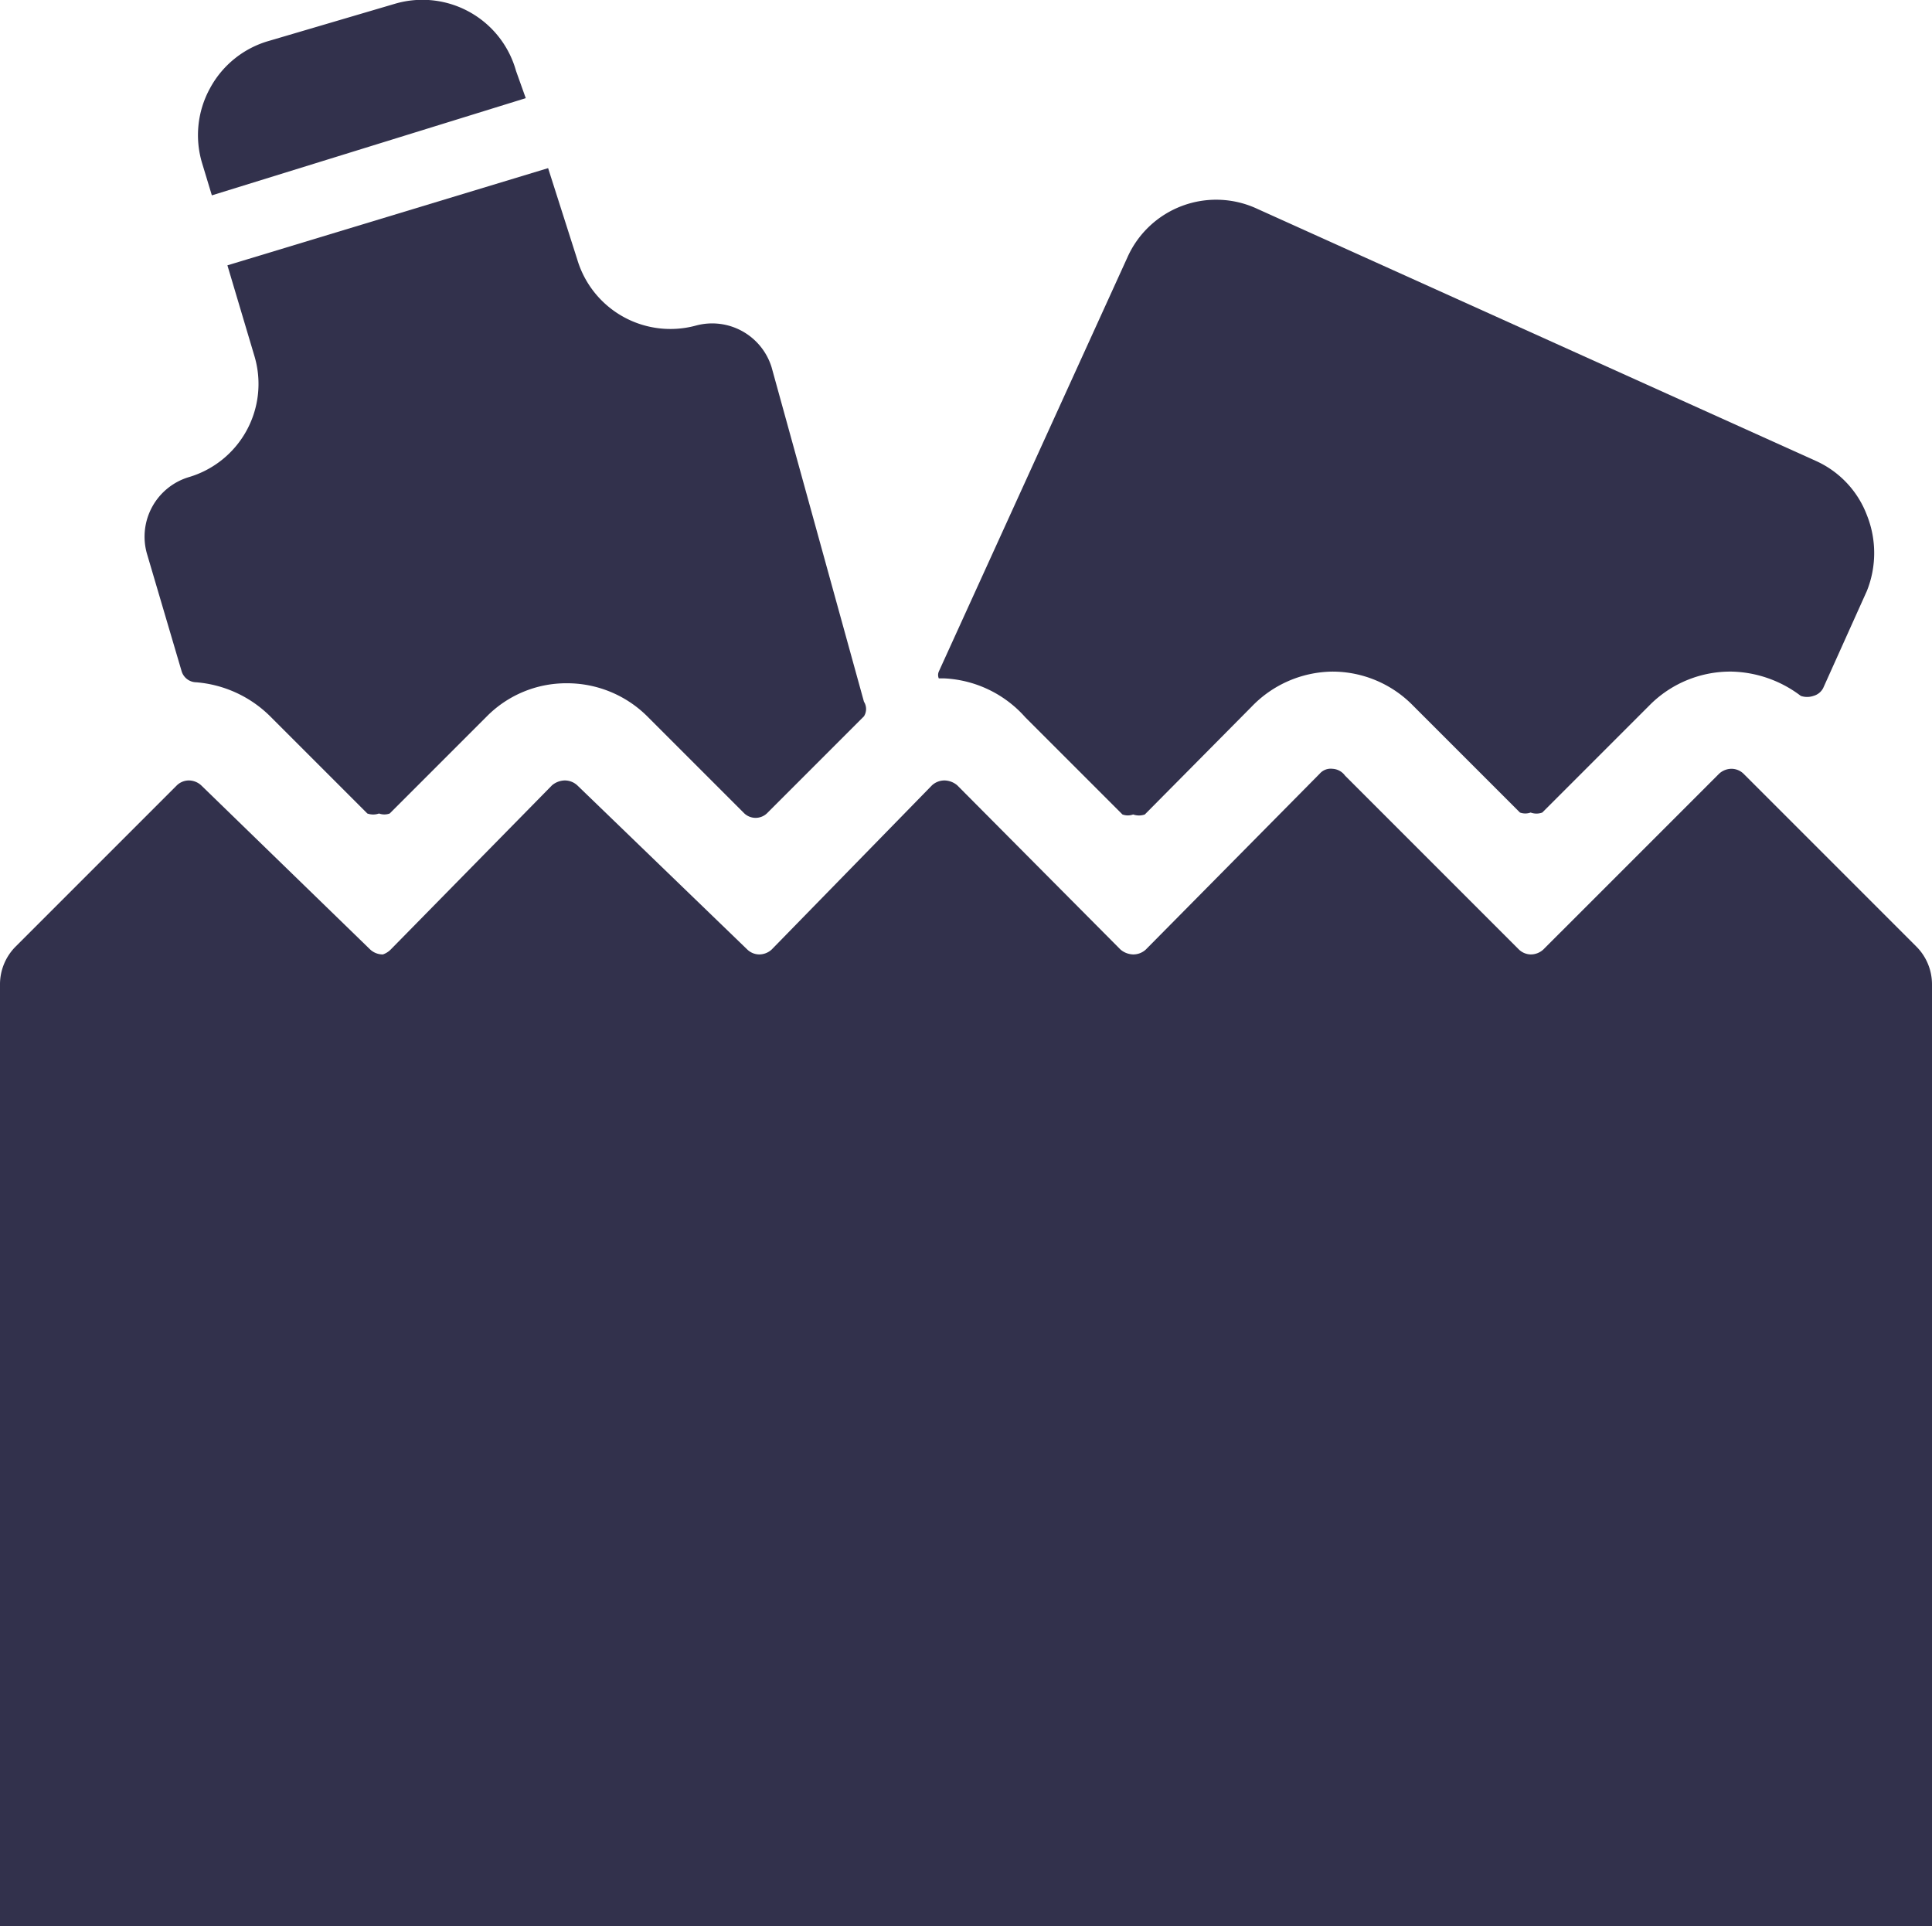
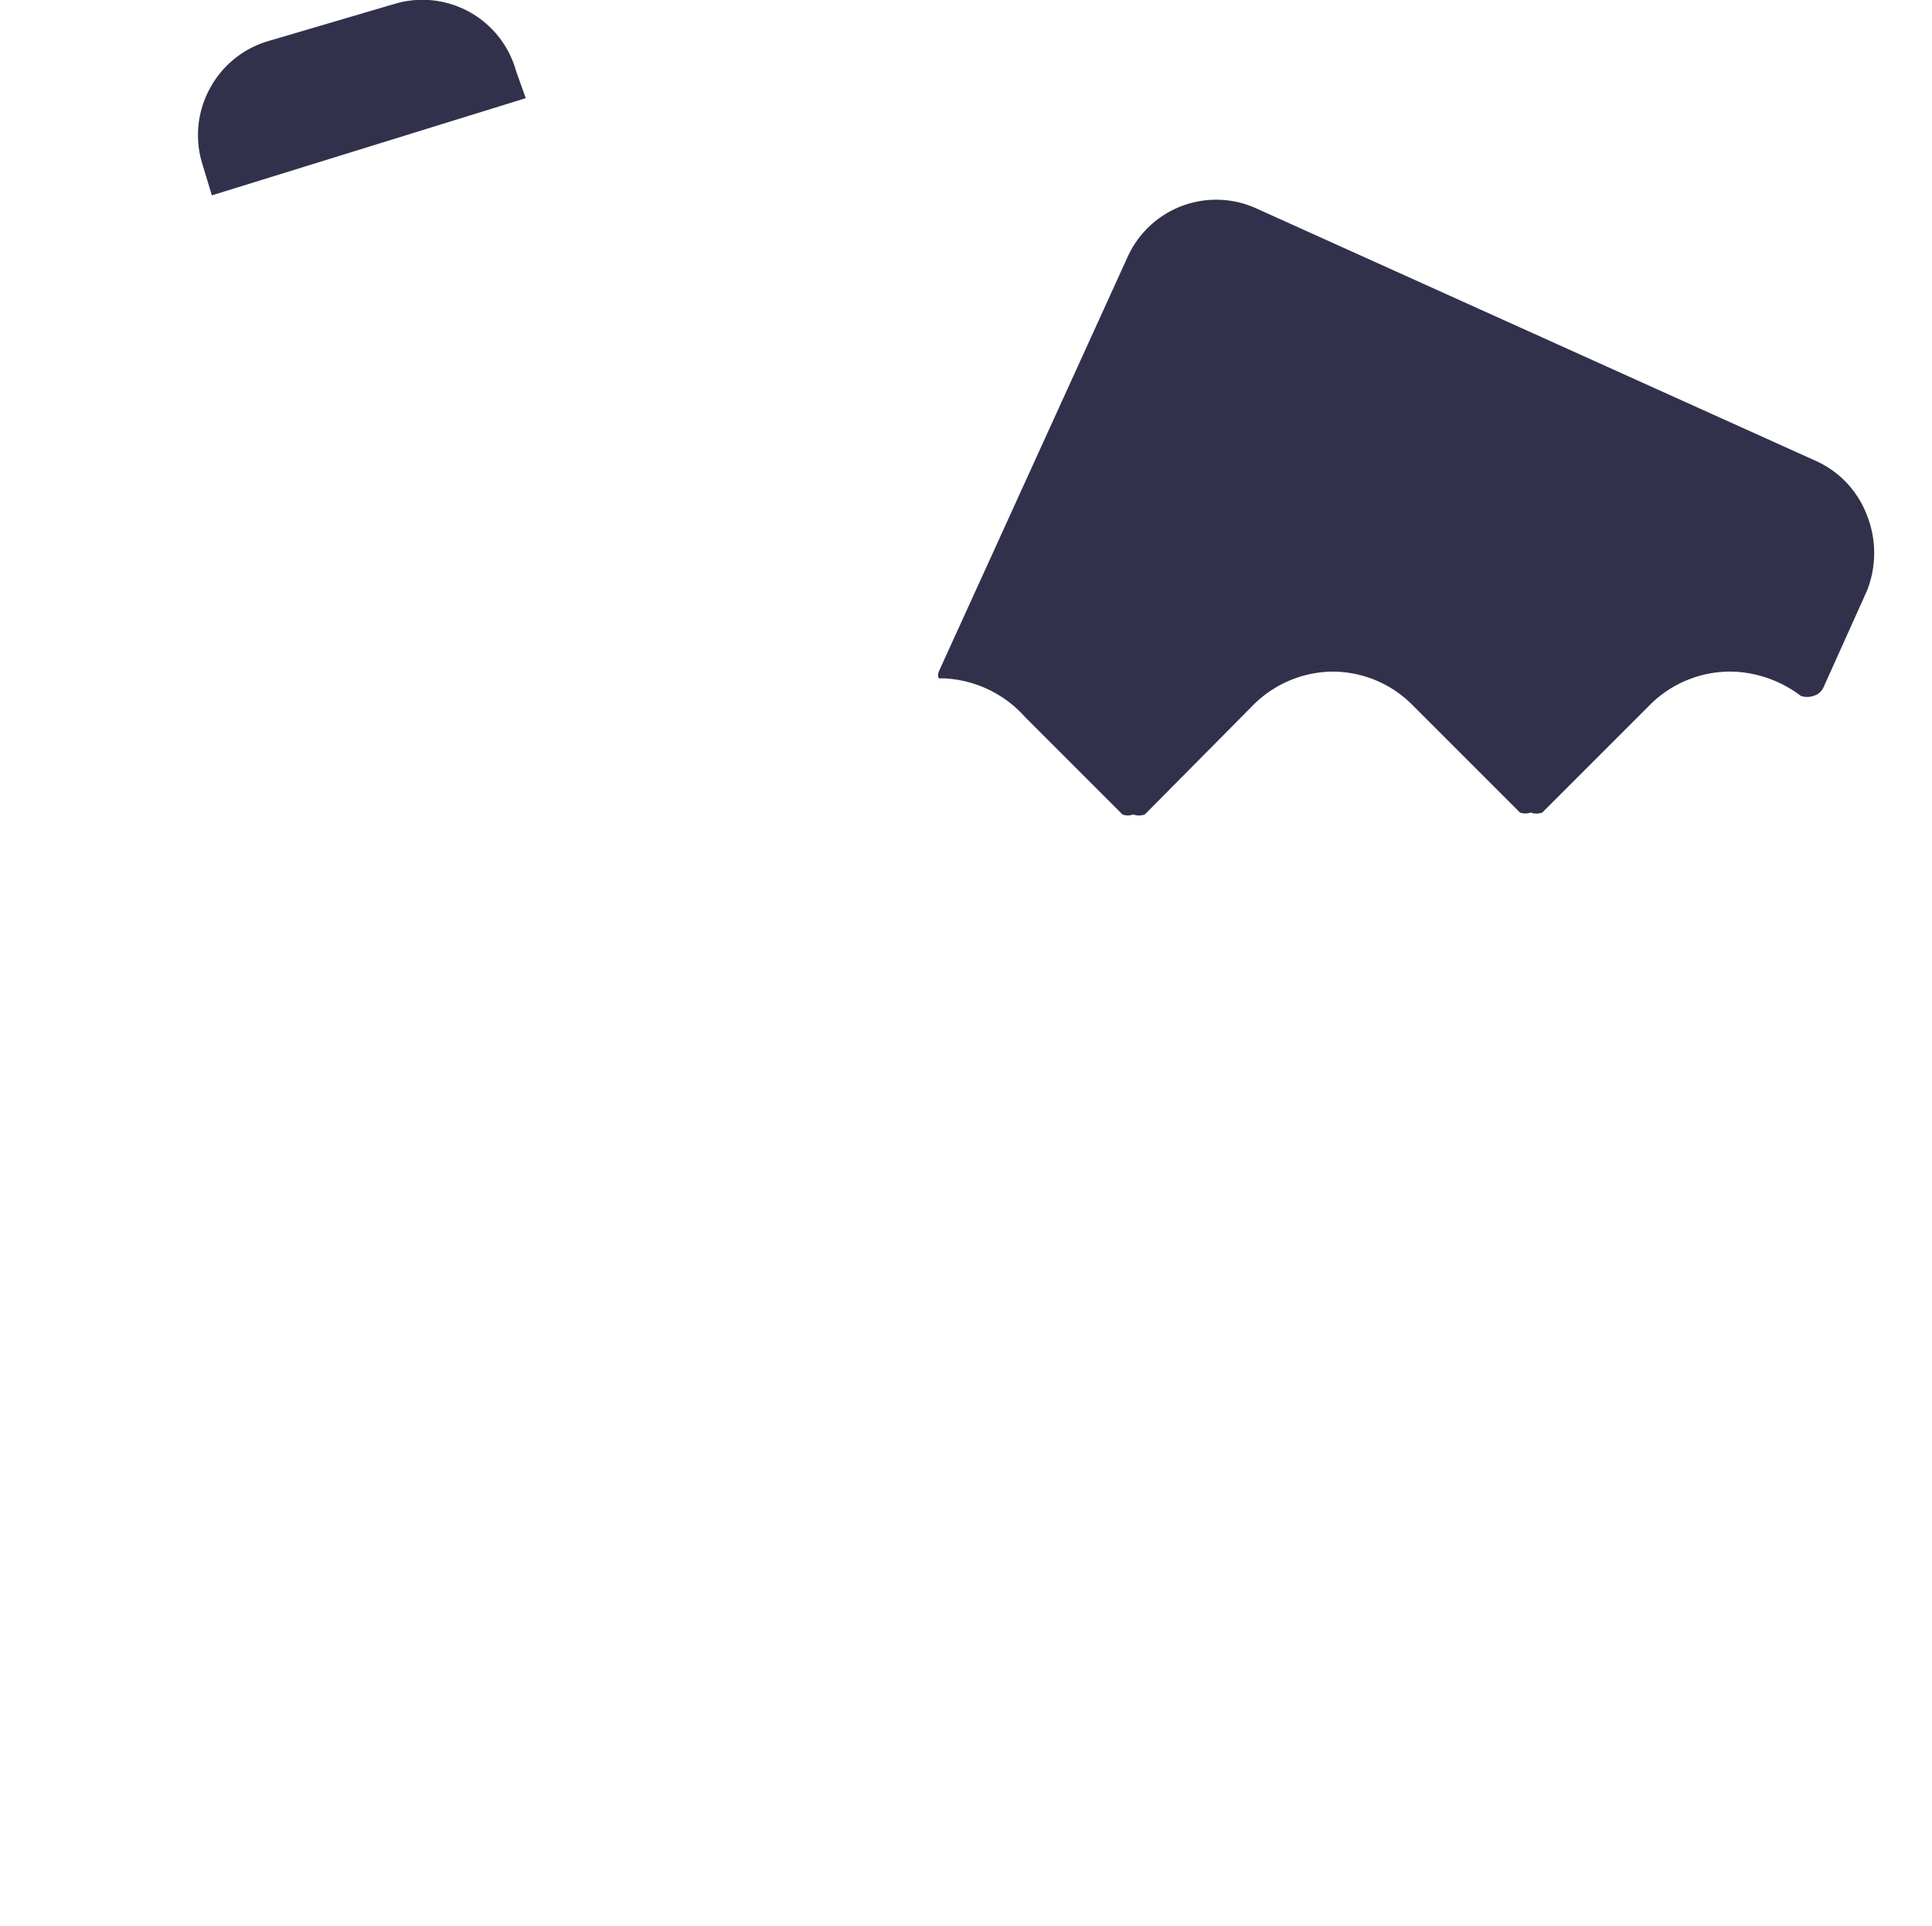
<svg xmlns="http://www.w3.org/2000/svg" viewBox="0 0 19.88 19.82" data-name="Layer 1" id="Layer_1">
  <defs>
    <style>.cls-1{fill:#32314c;}</style>
  </defs>
  <title>1</title>
  <g id="Icons">
    <path transform="translate(-0.06 -0.09)" d="M10.61,7.47l1,1a.16.16,0,0,0,.11,0,.18.18,0,0,0,.12,0l1.1-1.11A1.17,1.17,0,0,1,13.77,7a1.16,1.16,0,0,1,.83.35l1.1,1.1a.16.16,0,0,0,.11,0,.17.17,0,0,0,.12,0l1.12-1.12A1.17,1.17,0,0,1,17.88,7a1.22,1.22,0,0,1,.71.25.2.2,0,0,0,.13,0,.16.16,0,0,0,.1-.08l.45-1a1.05,1.05,0,0,0,0-.78,1,1,0,0,0-.53-.56L13,2.24a1,1,0,0,0-1.34.5L9.72,7a.09.09,0,0,0,0,.07l.06,0h0A1.19,1.19,0,0,1,10.61,7.47Z" class="cls-1" />
-     <path transform="translate(-0.06 -0.09)" d="M1.93,7a.16.16,0,0,0,.15.11,1.22,1.22,0,0,1,.76.35l1,1a.18.18,0,0,0,.12,0,.16.16,0,0,0,.11,0l1-1a1.15,1.15,0,0,1,.82-.34,1.17,1.17,0,0,1,.83.34l1,1a.17.17,0,0,0,.23,0l1-1a.14.14,0,0,0,0-.15L8,3.87a.64.64,0,0,0-.78-.43A1,1,0,0,1,6,2.76L5.7,1.82l-3.3,1,.28.94A1,1,0,0,1,2,5a.64.64,0,0,0-.43.78Z" class="cls-1" />
    <path transform="translate(-0.06 -0.09)" d="M2.24,2.1l3.23-1L5.37.82A1,1,0,0,0,4.12.13L2.83.51A1,1,0,0,0,2.22,1a1,1,0,0,0-.08.77Z" class="cls-1" />
-     <path transform="translate(-0.06 -0.09)" d="M19.78,9.83,18,8.05A.18.18,0,0,0,17.88,8a.19.19,0,0,0-.13.05L15.94,9.86a.19.19,0,0,1-.13.05.18.18,0,0,1-.12-.05L13.9,8.07A.17.17,0,0,0,13.77,8a.15.15,0,0,0-.13.05L11.85,9.86a.19.19,0,0,1-.13.05.21.21,0,0,1-.13-.05L9.91,8.17a.21.21,0,0,0-.13-.05.19.19,0,0,0-.13.05L8,9.86a.19.19,0,0,1-.13.05.18.18,0,0,1-.12-.05L6,8.17a.19.19,0,0,0-.13-.05.21.21,0,0,0-.13.05L4.08,9.86A.21.21,0,0,1,4,9.91a.19.19,0,0,1-.13-.05L2.13,8.17A.19.19,0,0,0,2,8.12a.18.18,0,0,0-.12.05L.22,9.83a.55.55,0,0,0-.16.39v9.69H19.94V10.22A.55.55,0,0,0,19.78,9.83Z" class="cls-1" />
  </g>
</svg>